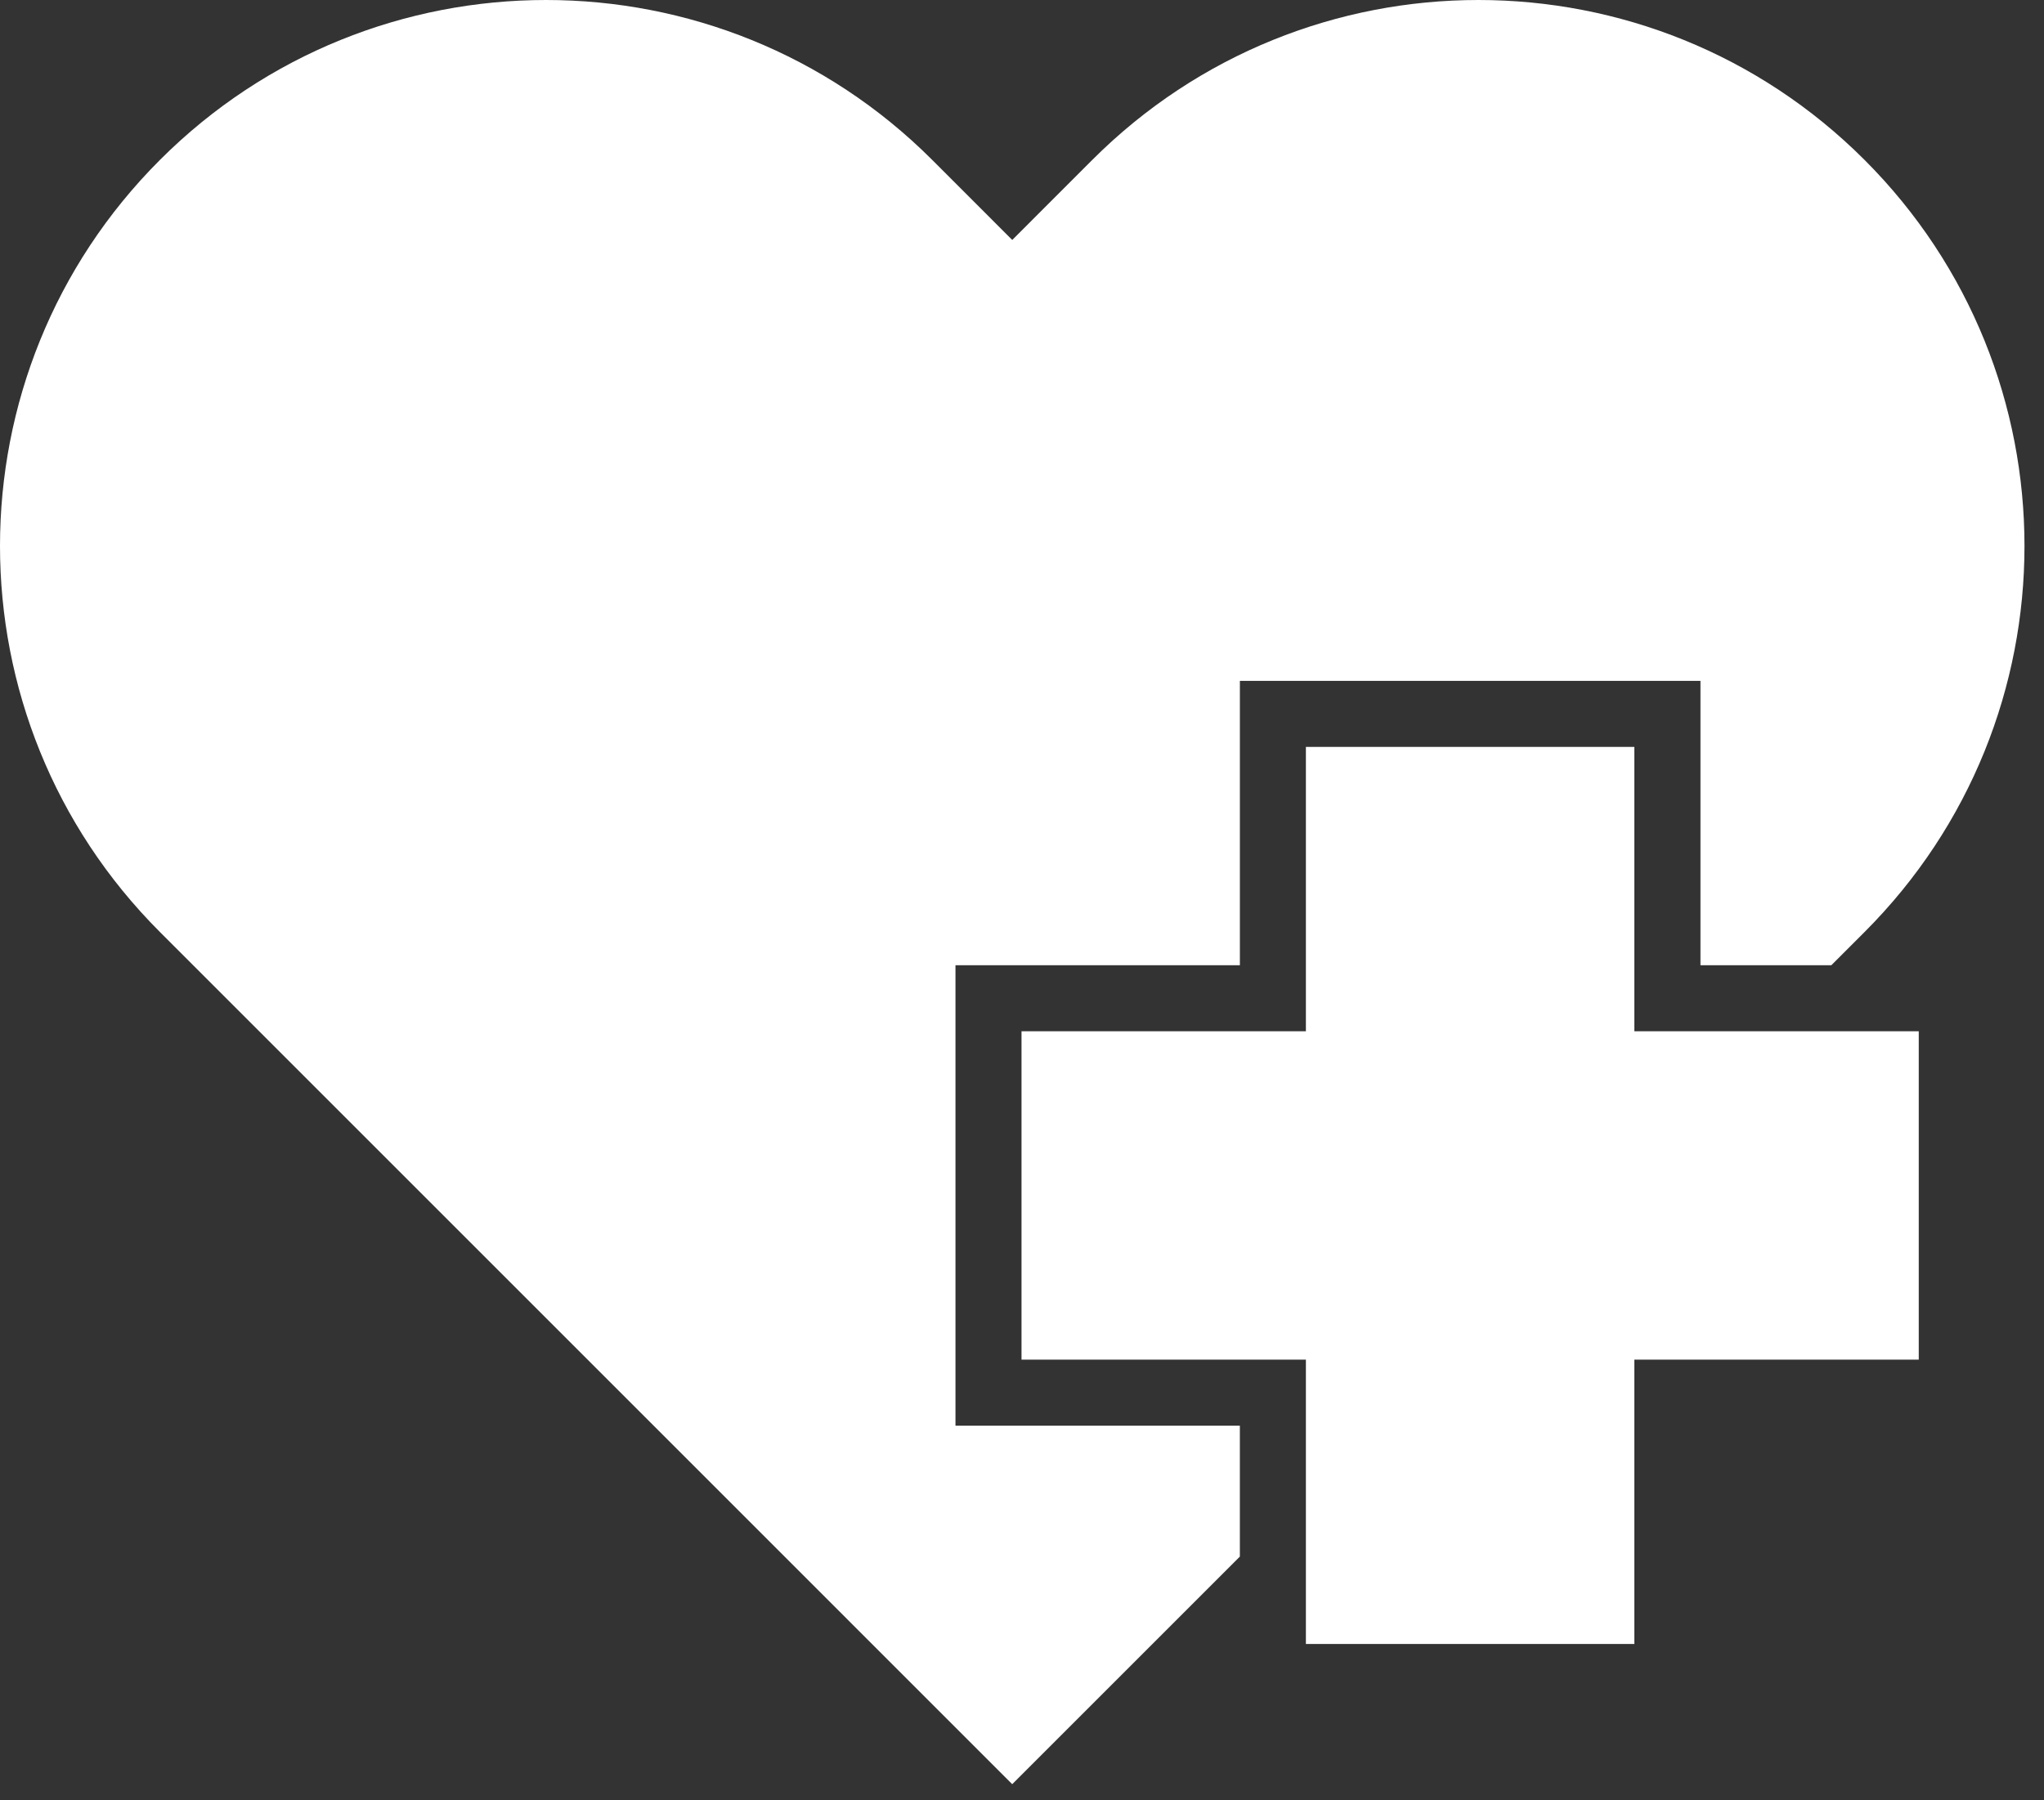
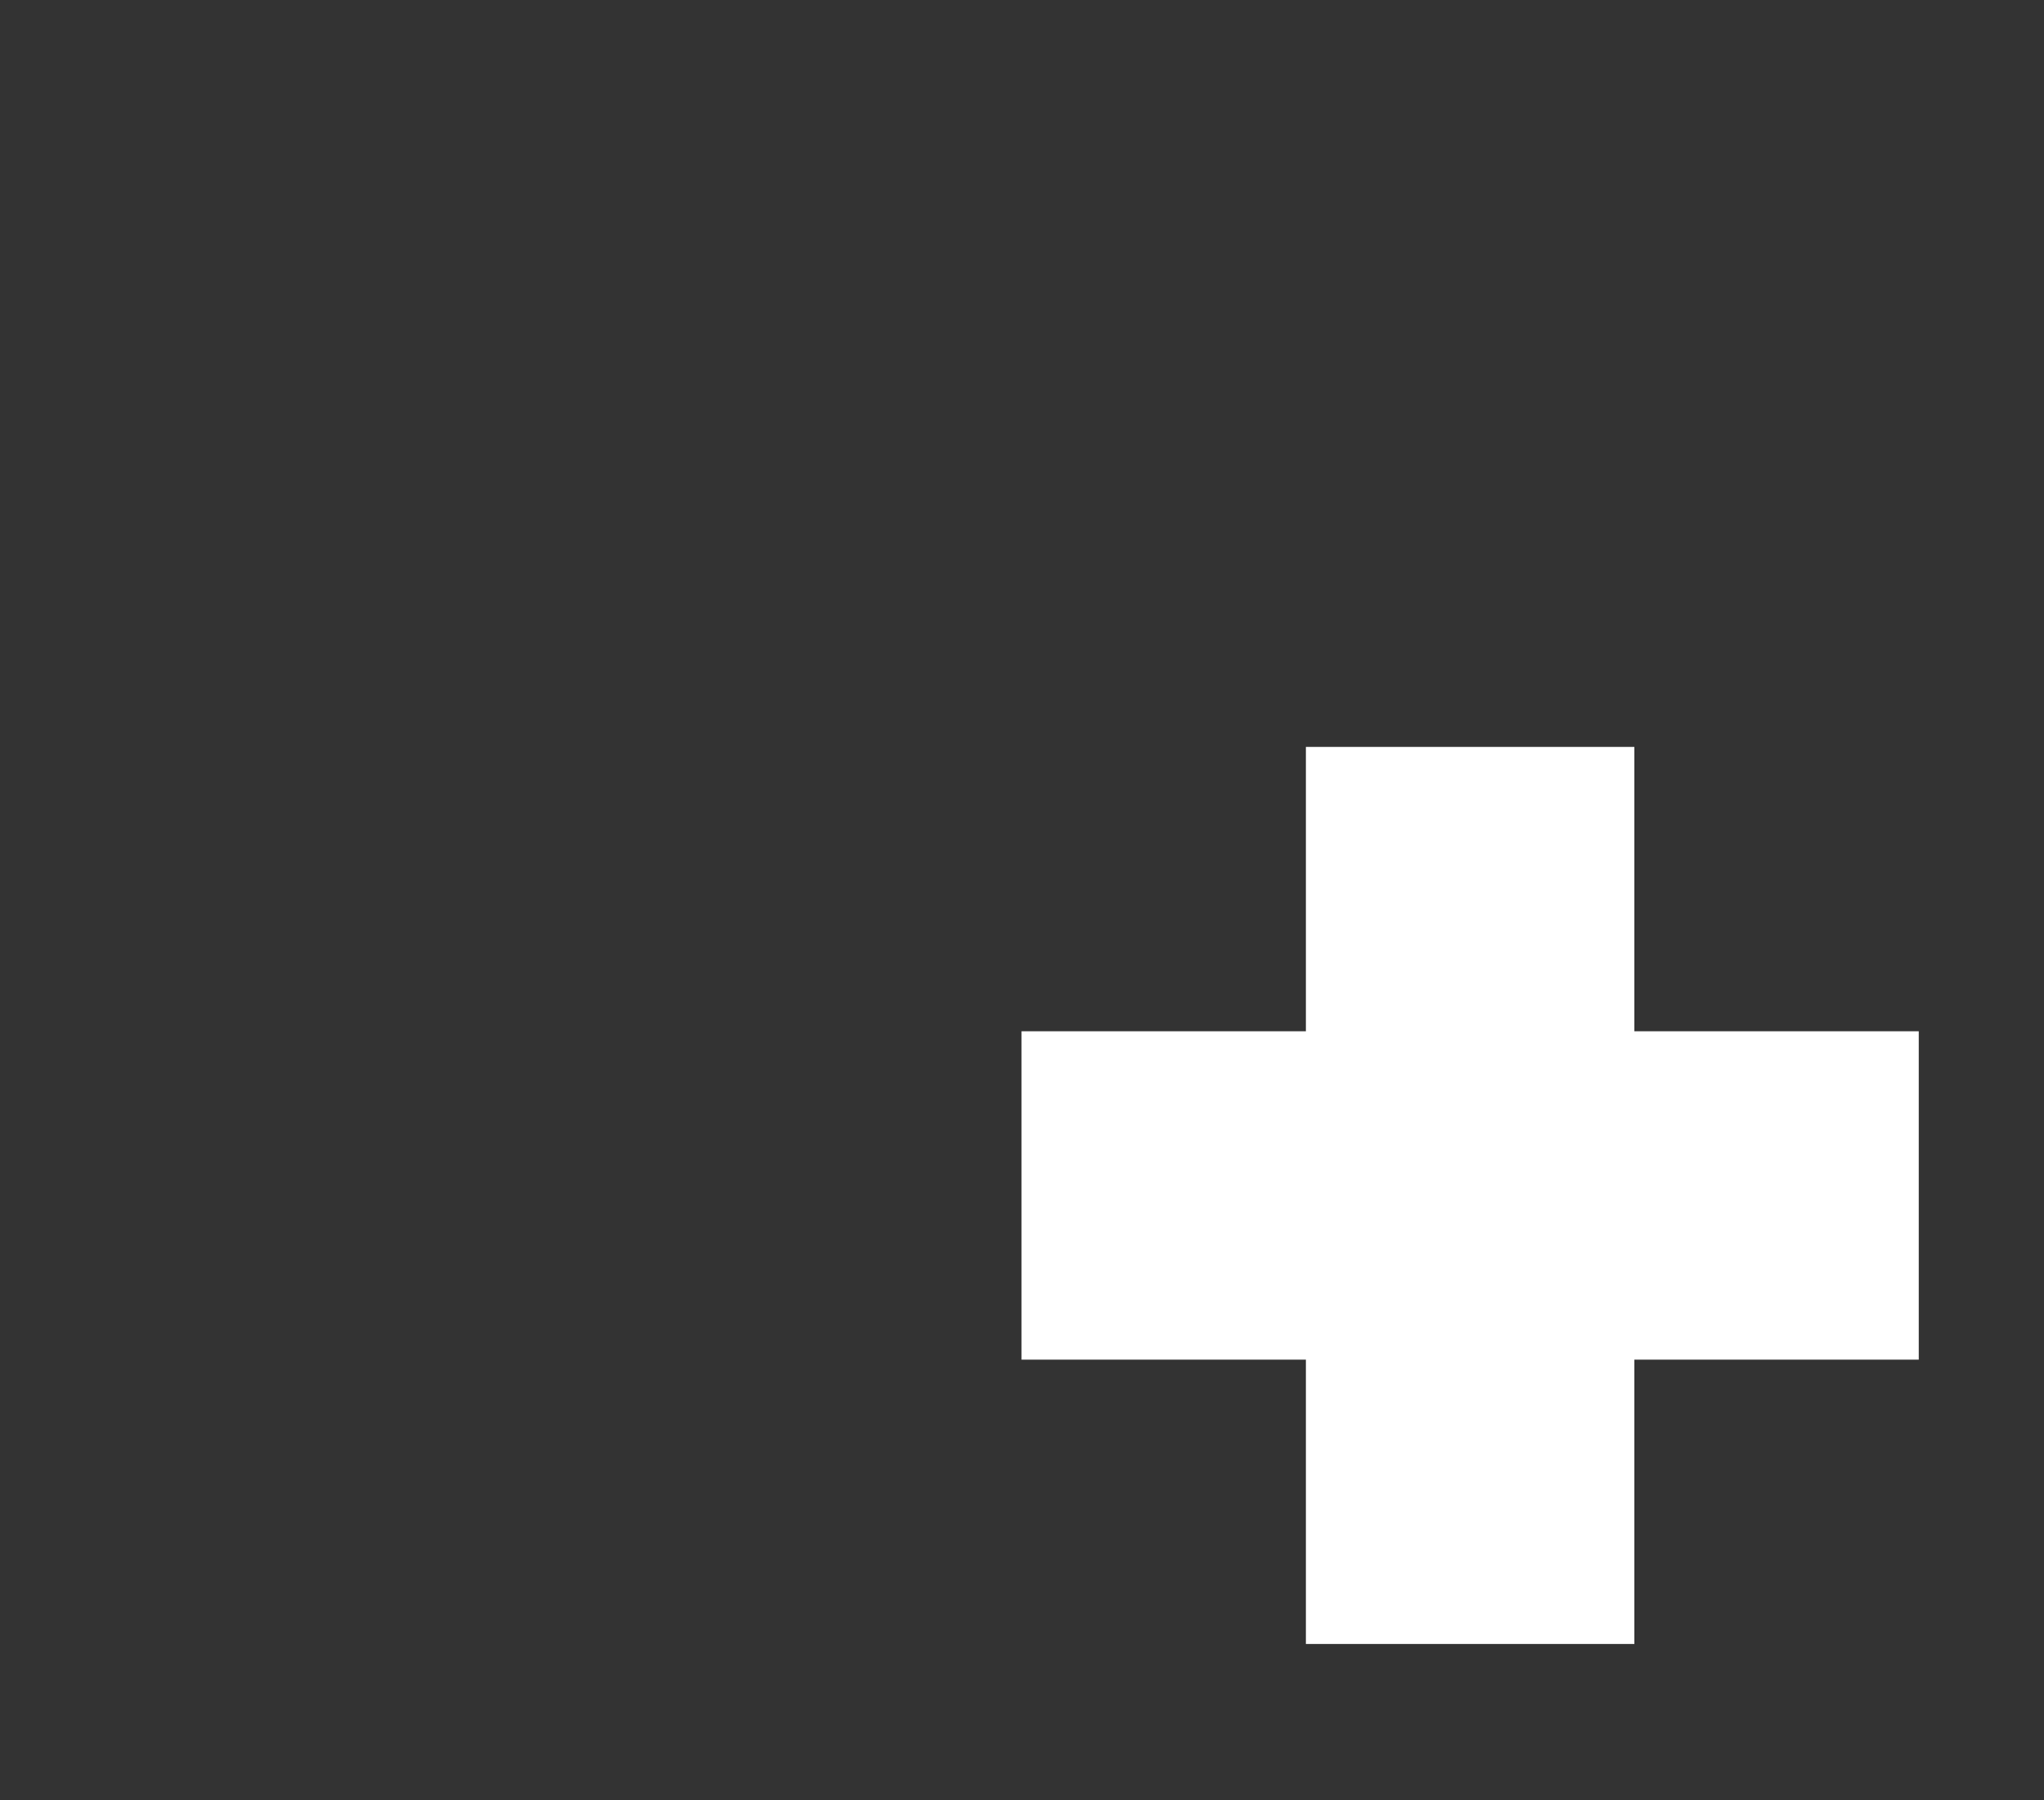
<svg xmlns="http://www.w3.org/2000/svg" width="84" height="74" viewBox="0 0 84 74" fill="none">
  <rect x="0" y="0" width="84" height="74" fill="#333333" stroke="none" />
  <path d="M67.165 30.701H53.667V42.389H41.98V55.887H53.667V67.574H67.165V55.887H78.853V42.389H67.165V30.701Z" fill="white" />
-   <path d="M39.266 39.674H50.954V27.986H69.882V39.674H75.261L76.625 38.31C85.389 29.546 85.389 15.337 76.625 6.573C67.861 -2.191 53.652 -2.191 44.888 6.573L41.599 9.863L38.31 6.573C29.545 -2.191 15.336 -2.191 6.573 6.573C-2.191 15.338 -2.191 29.547 6.573 38.31L41.598 73.337L50.953 63.982V58.601H39.266V39.674Z" fill="white" />
</svg>